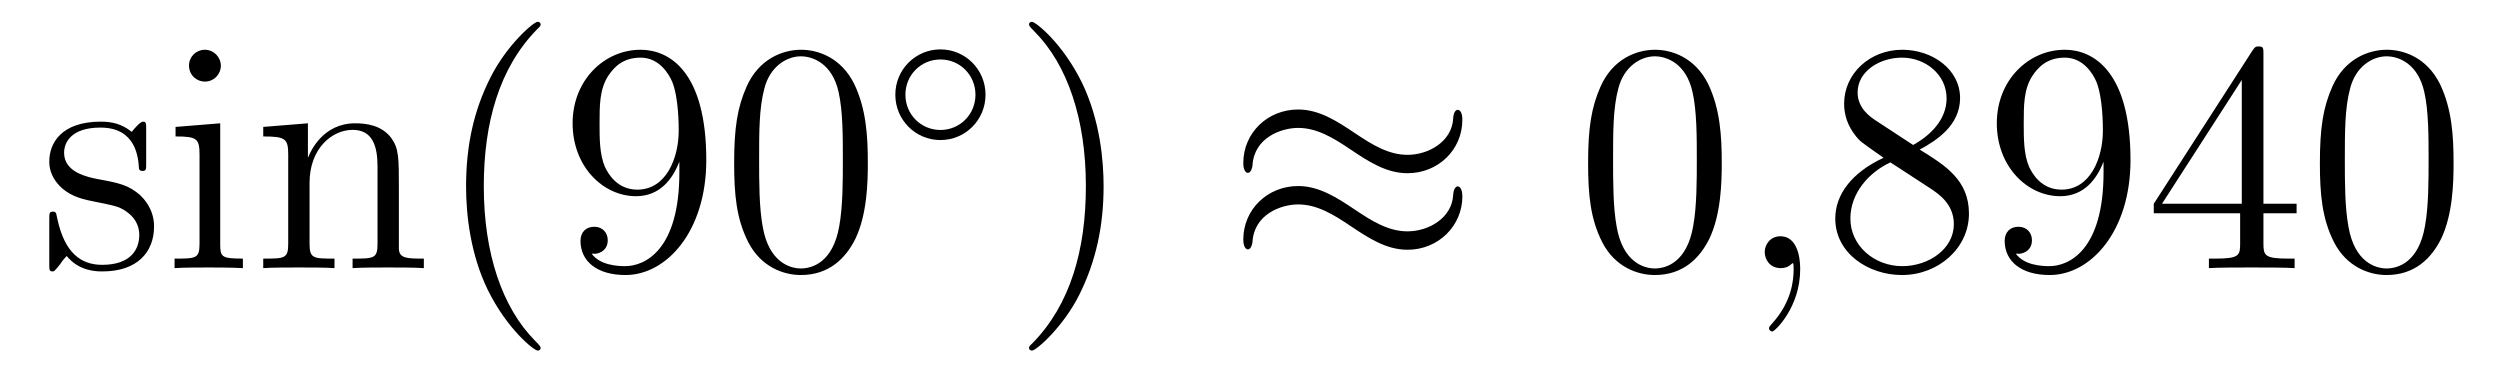
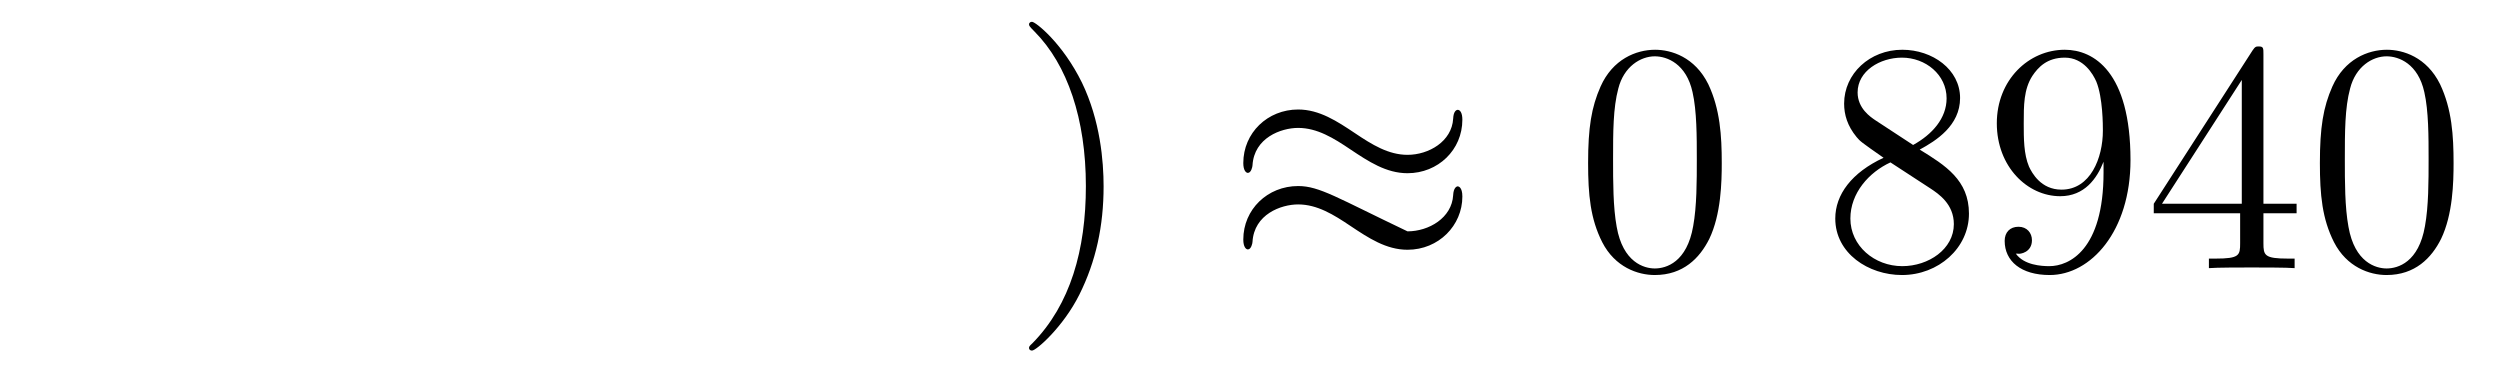
<svg xmlns="http://www.w3.org/2000/svg" height="14pt" version="1.1" viewBox="0 -14 91 14" width="91pt">
  <g id="page1">
    <g transform="matrix(1 0 0 1 -127 650)">
-       <path d="M132.321 -659.297C132.321 -659.512 132.321 -659.572 132.201 -659.572C132.106 -659.572 131.879 -659.308 131.795 -659.201C131.424 -659.5 131.054 -659.572 130.671 -659.572C129.225 -659.572 128.794 -658.782 128.794 -658.125C128.794 -657.993 128.794 -657.575 129.249 -657.157C129.631 -656.822 130.038 -656.738 130.587 -656.631C131.245 -656.499 131.401 -656.463 131.699 -656.224C131.914 -656.045 132.07 -655.782 132.07 -655.447C132.07 -654.933 131.771 -654.36 130.719 -654.36C129.93 -654.36 129.356 -654.814 129.093 -656.009C129.046 -656.224 129.046 -656.236 129.033 -656.248C129.01 -656.296 128.962 -656.296 128.926 -656.296C128.794 -656.296 128.794 -656.236 128.794 -656.021V-654.395C128.794 -654.18 128.794 -654.12 128.914 -654.12C128.974 -654.12 128.986 -654.132 129.189 -654.383C129.249 -654.467 129.249 -654.491 129.428 -654.682C129.882 -654.12 130.528 -654.12 130.731 -654.12C131.986 -654.12 132.608 -654.814 132.608 -655.758C132.608 -656.404 132.213 -656.786 132.106 -656.894C131.675 -657.264 131.353 -657.336 130.564 -657.48C130.205 -657.551 129.333 -657.719 129.333 -658.436C129.333 -658.807 129.583 -659.356 130.659 -659.356C131.962 -659.356 132.034 -658.245 132.058 -657.874C132.07 -657.778 132.153 -657.778 132.189 -657.778C132.321 -657.778 132.321 -657.838 132.321 -658.053V-659.297ZM135.04 -661.604C135.04 -661.914 134.789 -662.189 134.454 -662.189C134.143 -662.189 133.88 -661.938 133.88 -661.616C133.88 -661.257 134.167 -661.03 134.454 -661.03C134.825 -661.03 135.04 -661.341 135.04 -661.604ZM133.39 -659.38V-659.033C134.155 -659.033 134.263 -658.962 134.263 -658.376V-655.125C134.263 -654.587 134.131 -654.587 133.354 -654.587V-654.24C133.689 -654.264 134.263 -654.264 134.61 -654.264C134.741 -654.264 135.434 -654.264 135.841 -654.24V-654.587C135.064 -654.587 135.016 -654.647 135.016 -655.113V-659.512L133.39 -659.38ZM141.519 -657.145C141.519 -658.257 141.519 -658.591 141.245 -658.974C140.898 -659.44 140.336 -659.512 139.929 -659.512C138.77 -659.512 138.316 -658.52 138.22 -658.281H138.208V-659.512L136.582 -659.38V-659.033C137.395 -659.033 137.491 -658.95 137.491 -658.364V-655.125C137.491 -654.587 137.36 -654.587 136.582 -654.587V-654.24C136.893 -654.264 137.539 -654.264 137.873 -654.264C138.22 -654.264 138.865 -654.264 139.176 -654.24V-654.587C138.411 -654.587 138.268 -654.587 138.268 -655.125V-657.348C138.268 -658.603 139.093 -659.273 139.834 -659.273C140.575 -659.273 140.742 -658.663 140.742 -657.934V-655.125C140.742 -654.587 140.611 -654.587 139.834 -654.587V-654.24C140.145 -654.264 140.79 -654.264 141.125 -654.264C141.472 -654.264 142.117 -654.264 142.428 -654.24V-654.587C141.83 -654.587 141.531 -654.587 141.519 -654.945V-657.145Z" fill-rule="evenodd" />
-       <path d="M146.678 -651.335C146.678 -651.371 146.678 -651.395 146.475 -651.598C145.28 -652.806 144.61 -654.778 144.61 -657.217C144.61 -659.536 145.172 -661.532 146.559 -662.943C146.678 -663.05 146.678 -663.074 146.678 -663.11C146.678 -663.182 146.619 -663.206 146.571 -663.206C146.416 -663.206 145.435 -662.345 144.85 -661.173C144.24 -659.966 143.965 -658.687 143.965 -657.217C143.965 -656.152 144.132 -654.73 144.754 -653.451C145.459 -652.017 146.439 -651.239 146.571 -651.239C146.619 -651.239 146.678 -651.263 146.678 -651.335ZM151.729 -657.719C151.729 -654.897 150.473 -654.312 149.756 -654.312C149.469 -654.312 148.836 -654.348 148.537 -654.766H148.609C148.692 -654.742 149.122 -654.814 149.122 -655.256C149.122 -655.519 148.943 -655.746 148.632 -655.746C148.321 -655.746 148.13 -655.543 148.13 -655.232C148.13 -654.491 148.728 -653.989 149.768 -653.989C151.262 -653.989 152.709 -655.579 152.709 -658.173C152.709 -661.388 151.37 -662.189 150.318 -662.189C149.003 -662.189 147.843 -661.09 147.843 -659.512C147.843 -657.934 148.955 -656.858 150.151 -656.858C151.035 -656.858 151.49 -657.503 151.729 -658.113V-657.719ZM150.198 -657.097C149.445 -657.097 149.122 -657.707 149.015 -657.934C148.824 -658.388 148.824 -658.962 148.824 -659.5C148.824 -660.169 148.824 -660.743 149.135 -661.233C149.35 -661.556 149.672 -661.902 150.318 -661.902C150.999 -661.902 151.346 -661.305 151.466 -661.03C151.705 -660.444 151.705 -659.428 151.705 -659.249C151.705 -658.245 151.25 -657.097 150.198 -657.097ZM158.589 -658.065C158.589 -659.058 158.529 -660.026 158.099 -660.934C157.609 -661.927 156.748 -662.189 156.162 -662.189C155.469 -662.189 154.62 -661.843 154.178 -660.851C153.843 -660.097 153.723 -659.356 153.723 -658.065C153.723 -656.906 153.807 -656.033 154.237 -655.184C154.704 -654.276 155.529 -653.989 156.15 -653.989C157.19 -653.989 157.788 -654.611 158.135 -655.304C158.565 -656.2 158.589 -657.372 158.589 -658.065ZM156.15 -654.228C155.768 -654.228 154.99 -654.443 154.763 -655.746C154.632 -656.463 154.632 -657.372 154.632 -658.209C154.632 -659.189 154.632 -660.073 154.823 -660.779C155.026 -661.58 155.636 -661.95 156.15 -661.95C156.604 -661.95 157.298 -661.675 157.525 -660.648C157.68 -659.966 157.68 -659.022 157.68 -658.209C157.68 -657.408 157.68 -656.499 157.549 -655.77C157.322 -654.455 156.569 -654.228 156.15 -654.228Z" fill-rule="evenodd" />
-       <path d="M162.873 -660.552C162.873 -661.468 162.14 -662.202 161.232 -662.202C160.323 -662.202 159.59 -661.468 159.59 -660.552C159.59 -659.636 160.323 -658.902 161.232 -658.902C162.14 -658.902 162.873 -659.636 162.873 -660.552ZM161.232 -659.269C160.523 -659.269 159.957 -659.835 159.957 -660.552C159.957 -661.269 160.523 -661.835 161.232 -661.835C161.941 -661.835 162.507 -661.269 162.507 -660.552C162.507 -659.835 161.941 -659.269 161.232 -659.269Z" fill-rule="evenodd" />
      <path d="M167.171 -657.217C167.171 -658.125 167.052 -659.607 166.382 -660.994C165.677 -662.428 164.697 -663.206 164.565 -663.206C164.517 -663.206 164.457 -663.182 164.457 -663.11C164.457 -663.074 164.457 -663.05 164.661 -662.847C165.856 -661.64 166.526 -659.667 166.526 -657.228C166.526 -654.909 165.964 -652.913 164.577 -651.502C164.457 -651.395 164.457 -651.371 164.457 -651.335C164.457 -651.263 164.517 -651.239 164.565 -651.239C164.72 -651.239 165.701 -652.1 166.287 -653.272C166.896 -654.491 167.171 -655.782 167.171 -657.217Z" fill-rule="evenodd" />
-       <path d="M180.23 -659.643C180.23 -659.894 180.146 -660.002 180.062 -660.002C180.014 -660.002 179.907 -659.954 179.895 -659.679C179.847 -658.854 179.01 -658.364 178.233 -658.364C177.54 -658.364 176.942 -658.735 176.32 -659.153C175.675 -659.583 175.029 -660.014 174.252 -660.014C173.141 -660.014 172.256 -659.165 172.256 -658.065C172.256 -657.802 172.352 -657.707 172.423 -657.707C172.543 -657.707 172.591 -657.934 172.591 -657.982C172.65 -658.986 173.631 -659.344 174.252 -659.344C174.946 -659.344 175.544 -658.974 176.165 -658.555C176.811 -658.125 177.456 -657.695 178.233 -657.695C179.345 -657.695 180.23 -658.543 180.23 -659.643ZM180.23 -656.846C180.23 -657.193 180.086 -657.217 180.062 -657.217C180.014 -657.217 179.907 -657.157 179.895 -656.894C179.847 -656.069 179.01 -655.579 178.233 -655.579C177.54 -655.579 176.942 -655.949 176.32 -656.368C175.675 -656.798 175.029 -657.228 174.252 -657.228C173.141 -657.228 172.256 -656.38 172.256 -655.28C172.256 -655.017 172.352 -654.921 172.423 -654.921C172.543 -654.921 172.591 -655.148 172.591 -655.196C172.65 -656.2 173.631 -656.559 174.252 -656.559C174.946 -656.559 175.544 -656.188 176.165 -655.77C176.811 -655.34 177.456 -654.909 178.233 -654.909C179.369 -654.909 180.23 -655.794 180.23 -656.846Z" fill-rule="evenodd" />
+       <path d="M180.23 -659.643C180.23 -659.894 180.146 -660.002 180.062 -660.002C180.014 -660.002 179.907 -659.954 179.895 -659.679C179.847 -658.854 179.01 -658.364 178.233 -658.364C177.54 -658.364 176.942 -658.735 176.32 -659.153C175.675 -659.583 175.029 -660.014 174.252 -660.014C173.141 -660.014 172.256 -659.165 172.256 -658.065C172.256 -657.802 172.352 -657.707 172.423 -657.707C172.543 -657.707 172.591 -657.934 172.591 -657.982C172.65 -658.986 173.631 -659.344 174.252 -659.344C174.946 -659.344 175.544 -658.974 176.165 -658.555C176.811 -658.125 177.456 -657.695 178.233 -657.695C179.345 -657.695 180.23 -658.543 180.23 -659.643ZM180.23 -656.846C180.23 -657.193 180.086 -657.217 180.062 -657.217C180.014 -657.217 179.907 -657.157 179.895 -656.894C179.847 -656.069 179.01 -655.579 178.233 -655.579C175.675 -656.798 175.029 -657.228 174.252 -657.228C173.141 -657.228 172.256 -656.38 172.256 -655.28C172.256 -655.017 172.352 -654.921 172.423 -654.921C172.543 -654.921 172.591 -655.148 172.591 -655.196C172.65 -656.2 173.631 -656.559 174.252 -656.559C174.946 -656.559 175.544 -656.188 176.165 -655.77C176.811 -655.34 177.456 -654.909 178.233 -654.909C179.369 -654.909 180.23 -655.794 180.23 -656.846Z" fill-rule="evenodd" />
      <path d="M189.672 -658.065C189.672 -659.058 189.612 -660.026 189.182 -660.934C188.692 -661.927 187.831 -662.189 187.246 -662.189C186.552 -662.189 185.703 -661.843 185.261 -660.851C184.927 -660.097 184.807 -659.356 184.807 -658.065C184.807 -656.906 184.891 -656.033 185.321 -655.184C185.787 -654.276 186.612 -653.989 187.234 -653.989C188.274 -653.989 188.871 -654.611 189.218 -655.304C189.648 -656.2 189.672 -657.372 189.672 -658.065ZM187.234 -654.228C186.851 -654.228 186.074 -654.443 185.847 -655.746C185.716 -656.463 185.716 -657.372 185.716 -658.209C185.716 -659.189 185.716 -660.073 185.907 -660.779C186.11 -661.58 186.72 -661.95 187.234 -661.95C187.688 -661.95 188.381 -661.675 188.608 -660.648C188.764 -659.966 188.764 -659.022 188.764 -658.209C188.764 -657.408 188.764 -656.499 188.632 -655.77C188.405 -654.455 187.652 -654.228 187.234 -654.228Z" fill-rule="evenodd" />
-       <path d="M192.527 -654.192C192.527 -654.886 192.3 -655.4 191.81 -655.4C191.427 -655.4 191.236 -655.089 191.236 -654.826C191.236 -654.563 191.415 -654.24 191.821 -654.24C191.977 -654.24 192.108 -654.288 192.216 -654.395C192.24 -654.419 192.252 -654.419 192.264 -654.419C192.288 -654.419 192.288 -654.252 192.288 -654.192C192.288 -653.798 192.216 -653.021 191.523 -652.244C191.391 -652.1 191.391 -652.076 191.391 -652.053C191.391 -651.993 191.451 -651.933 191.511 -651.933C191.606 -651.933 192.527 -652.818 192.527 -654.192Z" fill-rule="evenodd" />
      <path d="M196.877 -658.555C197.474 -658.878 198.347 -659.428 198.347 -660.432C198.347 -661.472 197.342 -662.189 196.243 -662.189C195.059 -662.189 194.126 -661.317 194.126 -660.229C194.126 -659.823 194.246 -659.416 194.581 -659.01C194.713 -658.854 194.725 -658.842 195.562 -658.257C194.402 -657.719 193.804 -656.918 193.804 -656.045C193.804 -654.778 195.012 -653.989 196.231 -653.989C197.558 -653.989 198.67 -654.969 198.67 -656.224C198.67 -657.444 197.809 -657.982 196.877 -658.555ZM195.251 -659.631C195.095 -659.739 194.617 -660.05 194.617 -660.635C194.617 -661.413 195.43 -661.902 196.231 -661.902C197.092 -661.902 197.856 -661.281 197.856 -660.42C197.856 -659.691 197.33 -659.105 196.637 -658.723L195.251 -659.631ZM195.812 -658.089L197.26 -657.145C197.569 -656.942 198.12 -656.571 198.12 -655.842C198.12 -654.933 197.2 -654.312 196.243 -654.312C195.227 -654.312 194.354 -655.053 194.354 -656.045C194.354 -656.977 195.035 -657.731 195.812 -658.089ZM203.569 -657.719C203.569 -654.897 202.314 -654.312 201.596 -654.312C201.31 -654.312 200.676 -654.348 200.377 -654.766H200.449C200.533 -654.742 200.963 -654.814 200.963 -655.256C200.963 -655.519 200.784 -655.746 200.473 -655.746S199.97 -655.543 199.97 -655.232C199.97 -654.491 200.569 -653.989 201.608 -653.989C203.104 -653.989 204.55 -655.579 204.55 -658.173C204.55 -661.388 203.21 -662.189 202.159 -662.189C200.844 -662.189 199.684 -661.09 199.684 -659.512C199.684 -657.934 200.796 -656.858 201.991 -656.858C202.876 -656.858 203.33 -657.503 203.569 -658.113V-657.719ZM202.039 -657.097C201.286 -657.097 200.963 -657.707 200.856 -657.934C200.664 -658.388 200.664 -658.962 200.664 -659.5C200.664 -660.169 200.664 -660.743 200.975 -661.233C201.191 -661.556 201.514 -661.902 202.159 -661.902C202.84 -661.902 203.186 -661.305 203.306 -661.03C203.545 -660.444 203.545 -659.428 203.545 -659.249C203.545 -658.245 203.09 -657.097 202.039 -657.097ZM209.389 -662.022C209.389 -662.249 209.389 -662.309 209.222 -662.309C209.126 -662.309 209.09 -662.309 208.994 -662.166L205.397 -656.583V-656.236H208.541V-655.148C208.541 -654.706 208.517 -654.587 207.644 -654.587H207.404V-654.24C207.68 -654.264 208.625 -654.264 208.958 -654.264C209.293 -654.264 210.25 -654.264 210.524 -654.24V-654.587H210.286C209.425 -654.587 209.389 -654.706 209.389 -655.148V-656.236H210.596V-656.583H209.389V-662.022ZM208.601 -661.09V-656.583H205.696L208.601 -661.09ZM216.31 -658.065C216.31 -659.058 216.25 -660.026 215.819 -660.934C215.329 -661.927 214.468 -662.189 213.882 -662.189C213.19 -662.189 212.34 -661.843 211.898 -660.851C211.564 -660.097 211.444 -659.356 211.444 -658.065C211.444 -656.906 211.528 -656.033 211.958 -655.184C212.424 -654.276 213.25 -653.989 213.871 -653.989C214.91 -653.989 215.508 -654.611 215.855 -655.304C216.286 -656.2 216.31 -657.372 216.31 -658.065ZM213.871 -654.228C213.488 -654.228 212.711 -654.443 212.484 -655.746C212.352 -656.463 212.352 -657.372 212.352 -658.209C212.352 -659.189 212.352 -660.073 212.544 -660.779C212.747 -661.58 213.356 -661.95 213.871 -661.95C214.325 -661.95 215.018 -661.675 215.245 -660.648C215.401 -659.966 215.401 -659.022 215.401 -658.209C215.401 -657.408 215.401 -656.499 215.269 -655.77C215.042 -654.455 214.289 -654.228 213.871 -654.228Z" fill-rule="evenodd" />
    </g>
  </g>
</svg>